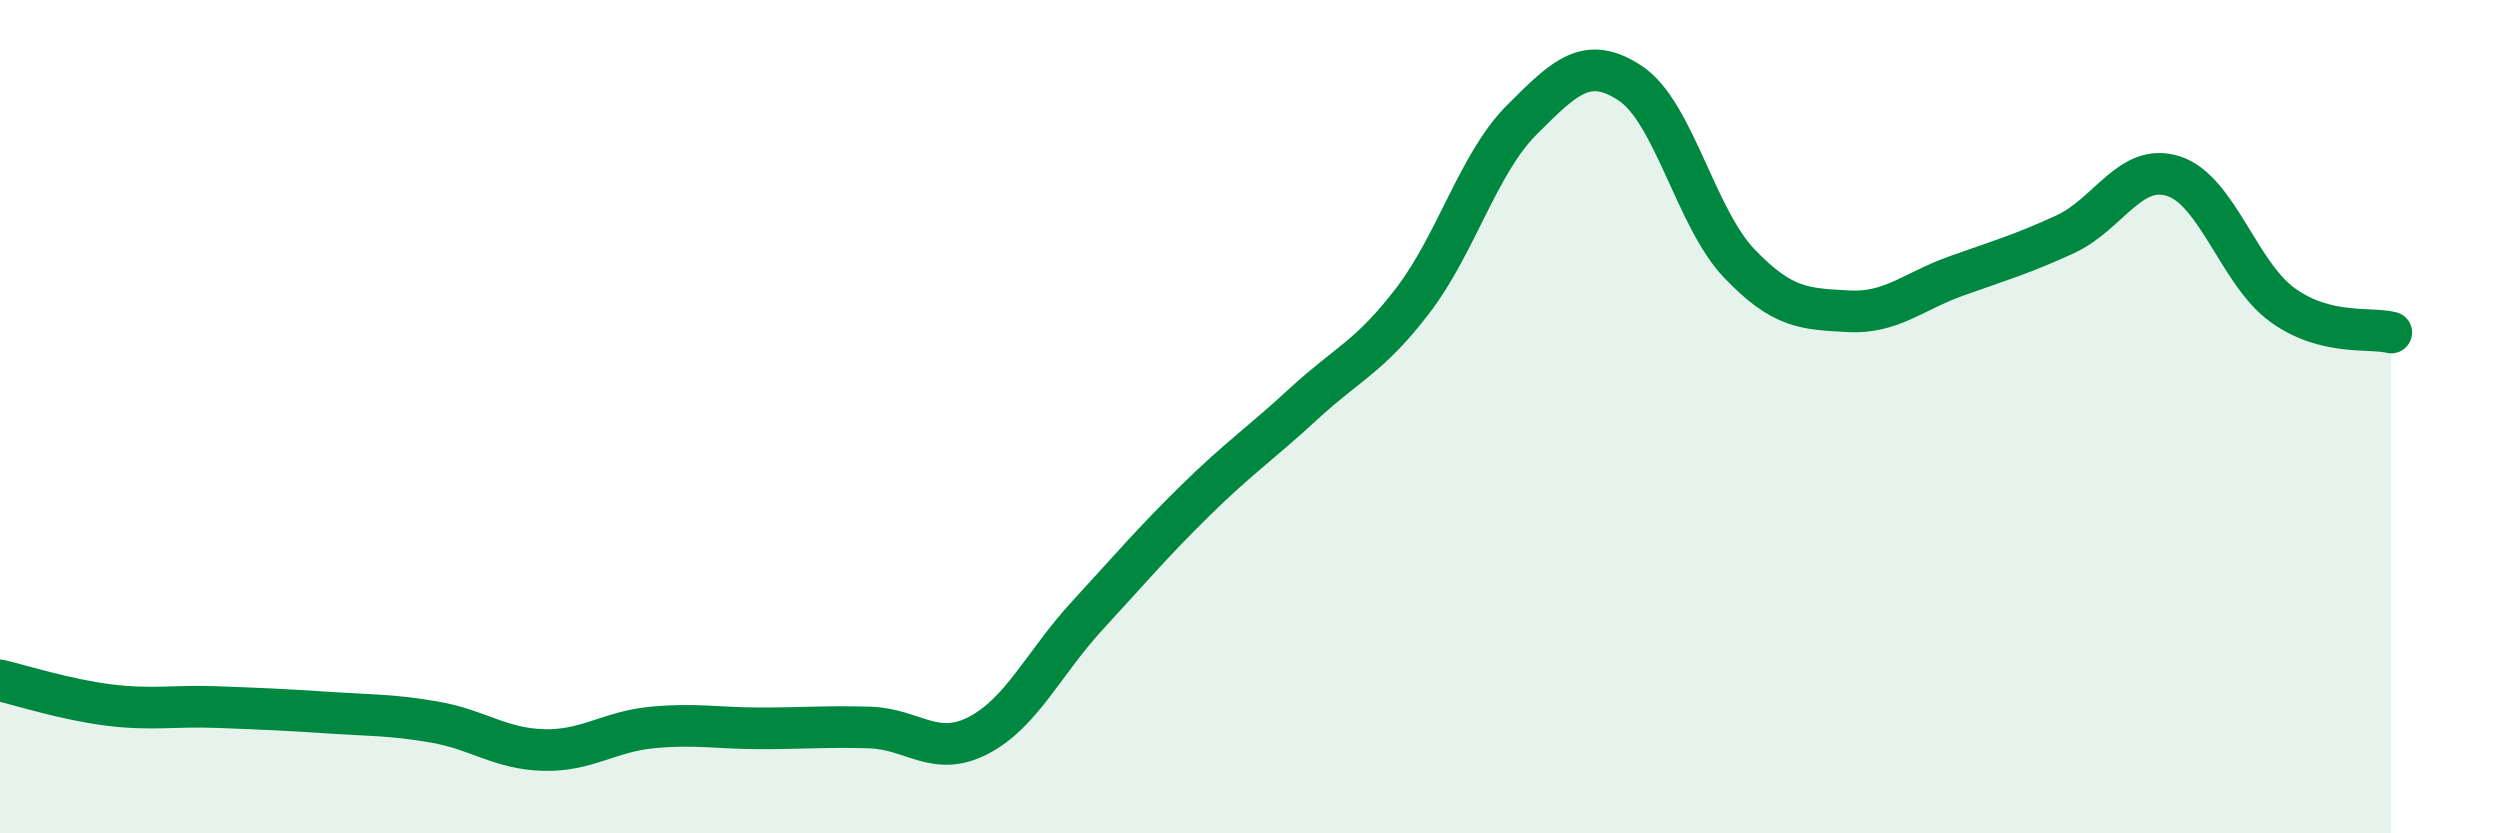
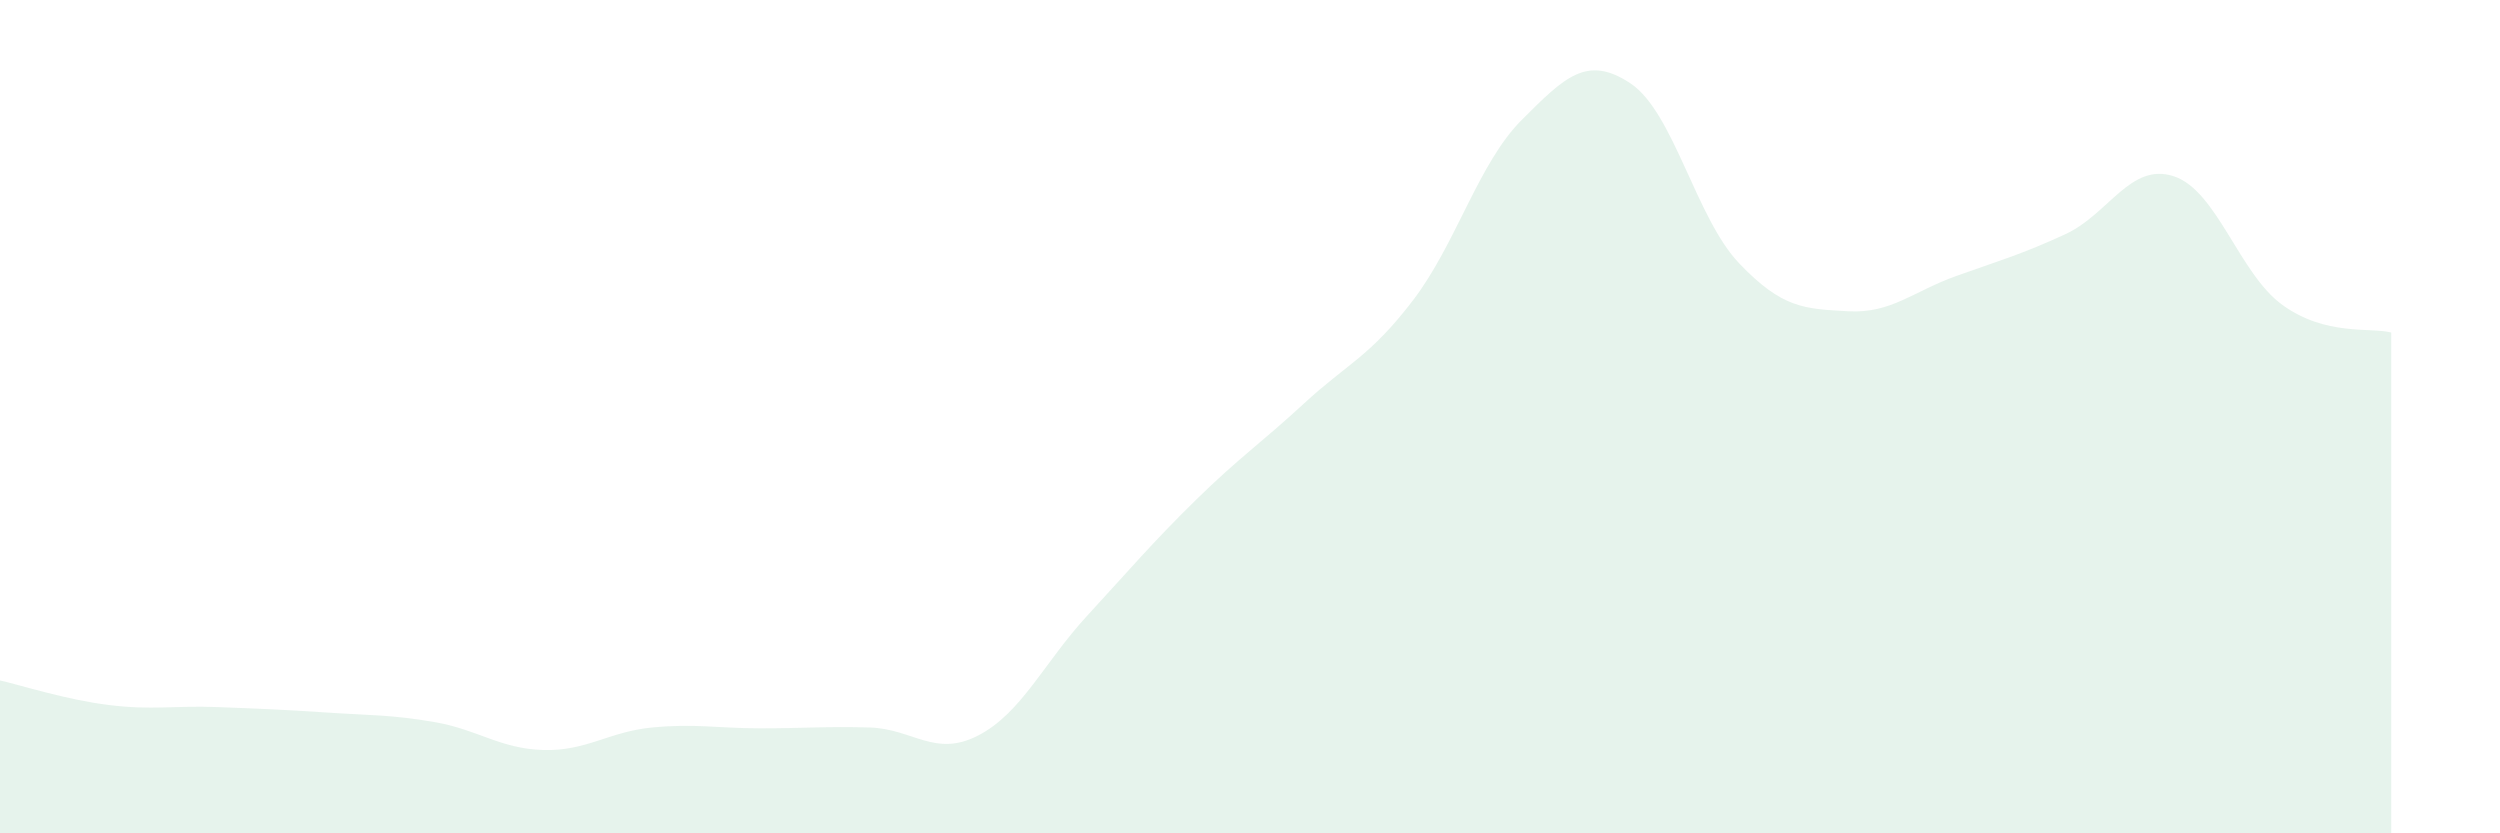
<svg xmlns="http://www.w3.org/2000/svg" width="60" height="20" viewBox="0 0 60 20">
  <path d="M 0,16.33 C 0.52,16.45 1.57,16.79 2.61,16.92 C 3.65,17.05 4.18,16.93 5.22,16.97 C 6.26,17.01 6.79,17.03 7.83,17.1 C 8.87,17.17 9.39,17.15 10.43,17.33 C 11.47,17.51 12,17.97 13.04,18 C 14.08,18.03 14.61,17.56 15.65,17.46 C 16.69,17.36 17.22,17.48 18.26,17.48 C 19.3,17.48 19.83,17.43 20.87,17.46 C 21.91,17.49 22.44,18.19 23.48,17.65 C 24.52,17.11 25.05,15.91 26.09,14.78 C 27.13,13.65 27.66,13.02 28.7,12 C 29.74,10.98 30.26,10.64 31.3,9.68 C 32.34,8.72 32.87,8.57 33.91,7.21 C 34.95,5.85 35.48,3.92 36.52,2.88 C 37.56,1.84 38.09,1.31 39.13,2 C 40.17,2.69 40.7,5.23 41.74,6.32 C 42.78,7.41 43.31,7.41 44.35,7.47 C 45.39,7.53 45.92,6.99 46.96,6.62 C 48,6.25 48.53,6.1 49.57,5.62 C 50.61,5.14 51.13,3.89 52.17,4.23 C 53.21,4.57 53.74,6.57 54.78,7.32 C 55.82,8.07 56.87,7.85 57.39,7.98L57.39 20L0 20Z" fill="#008740" opacity="0.1" stroke-linecap="round" stroke-linejoin="round" />
-   <path d="M 0,16.33 C 0.52,16.45 1.57,16.79 2.61,16.92 C 3.65,17.05 4.18,16.93 5.22,16.97 C 6.26,17.01 6.79,17.03 7.83,17.1 C 8.87,17.17 9.39,17.15 10.43,17.33 C 11.47,17.51 12,17.97 13.04,18 C 14.08,18.03 14.61,17.56 15.65,17.46 C 16.69,17.36 17.22,17.48 18.26,17.48 C 19.3,17.48 19.83,17.43 20.87,17.46 C 21.91,17.49 22.44,18.19 23.48,17.65 C 24.52,17.11 25.05,15.91 26.09,14.78 C 27.13,13.65 27.66,13.02 28.7,12 C 29.74,10.98 30.26,10.64 31.3,9.68 C 32.34,8.72 32.87,8.57 33.91,7.21 C 34.95,5.85 35.48,3.92 36.52,2.88 C 37.56,1.84 38.09,1.31 39.13,2 C 40.17,2.69 40.7,5.23 41.74,6.32 C 42.78,7.41 43.31,7.41 44.35,7.47 C 45.39,7.53 45.92,6.99 46.96,6.62 C 48,6.25 48.53,6.1 49.57,5.62 C 50.61,5.14 51.13,3.89 52.17,4.23 C 53.21,4.57 53.74,6.57 54.78,7.32 C 55.82,8.07 56.87,7.85 57.39,7.98" stroke="#008740" stroke-width="1" fill="none" stroke-linecap="round" stroke-linejoin="round" />
</svg>